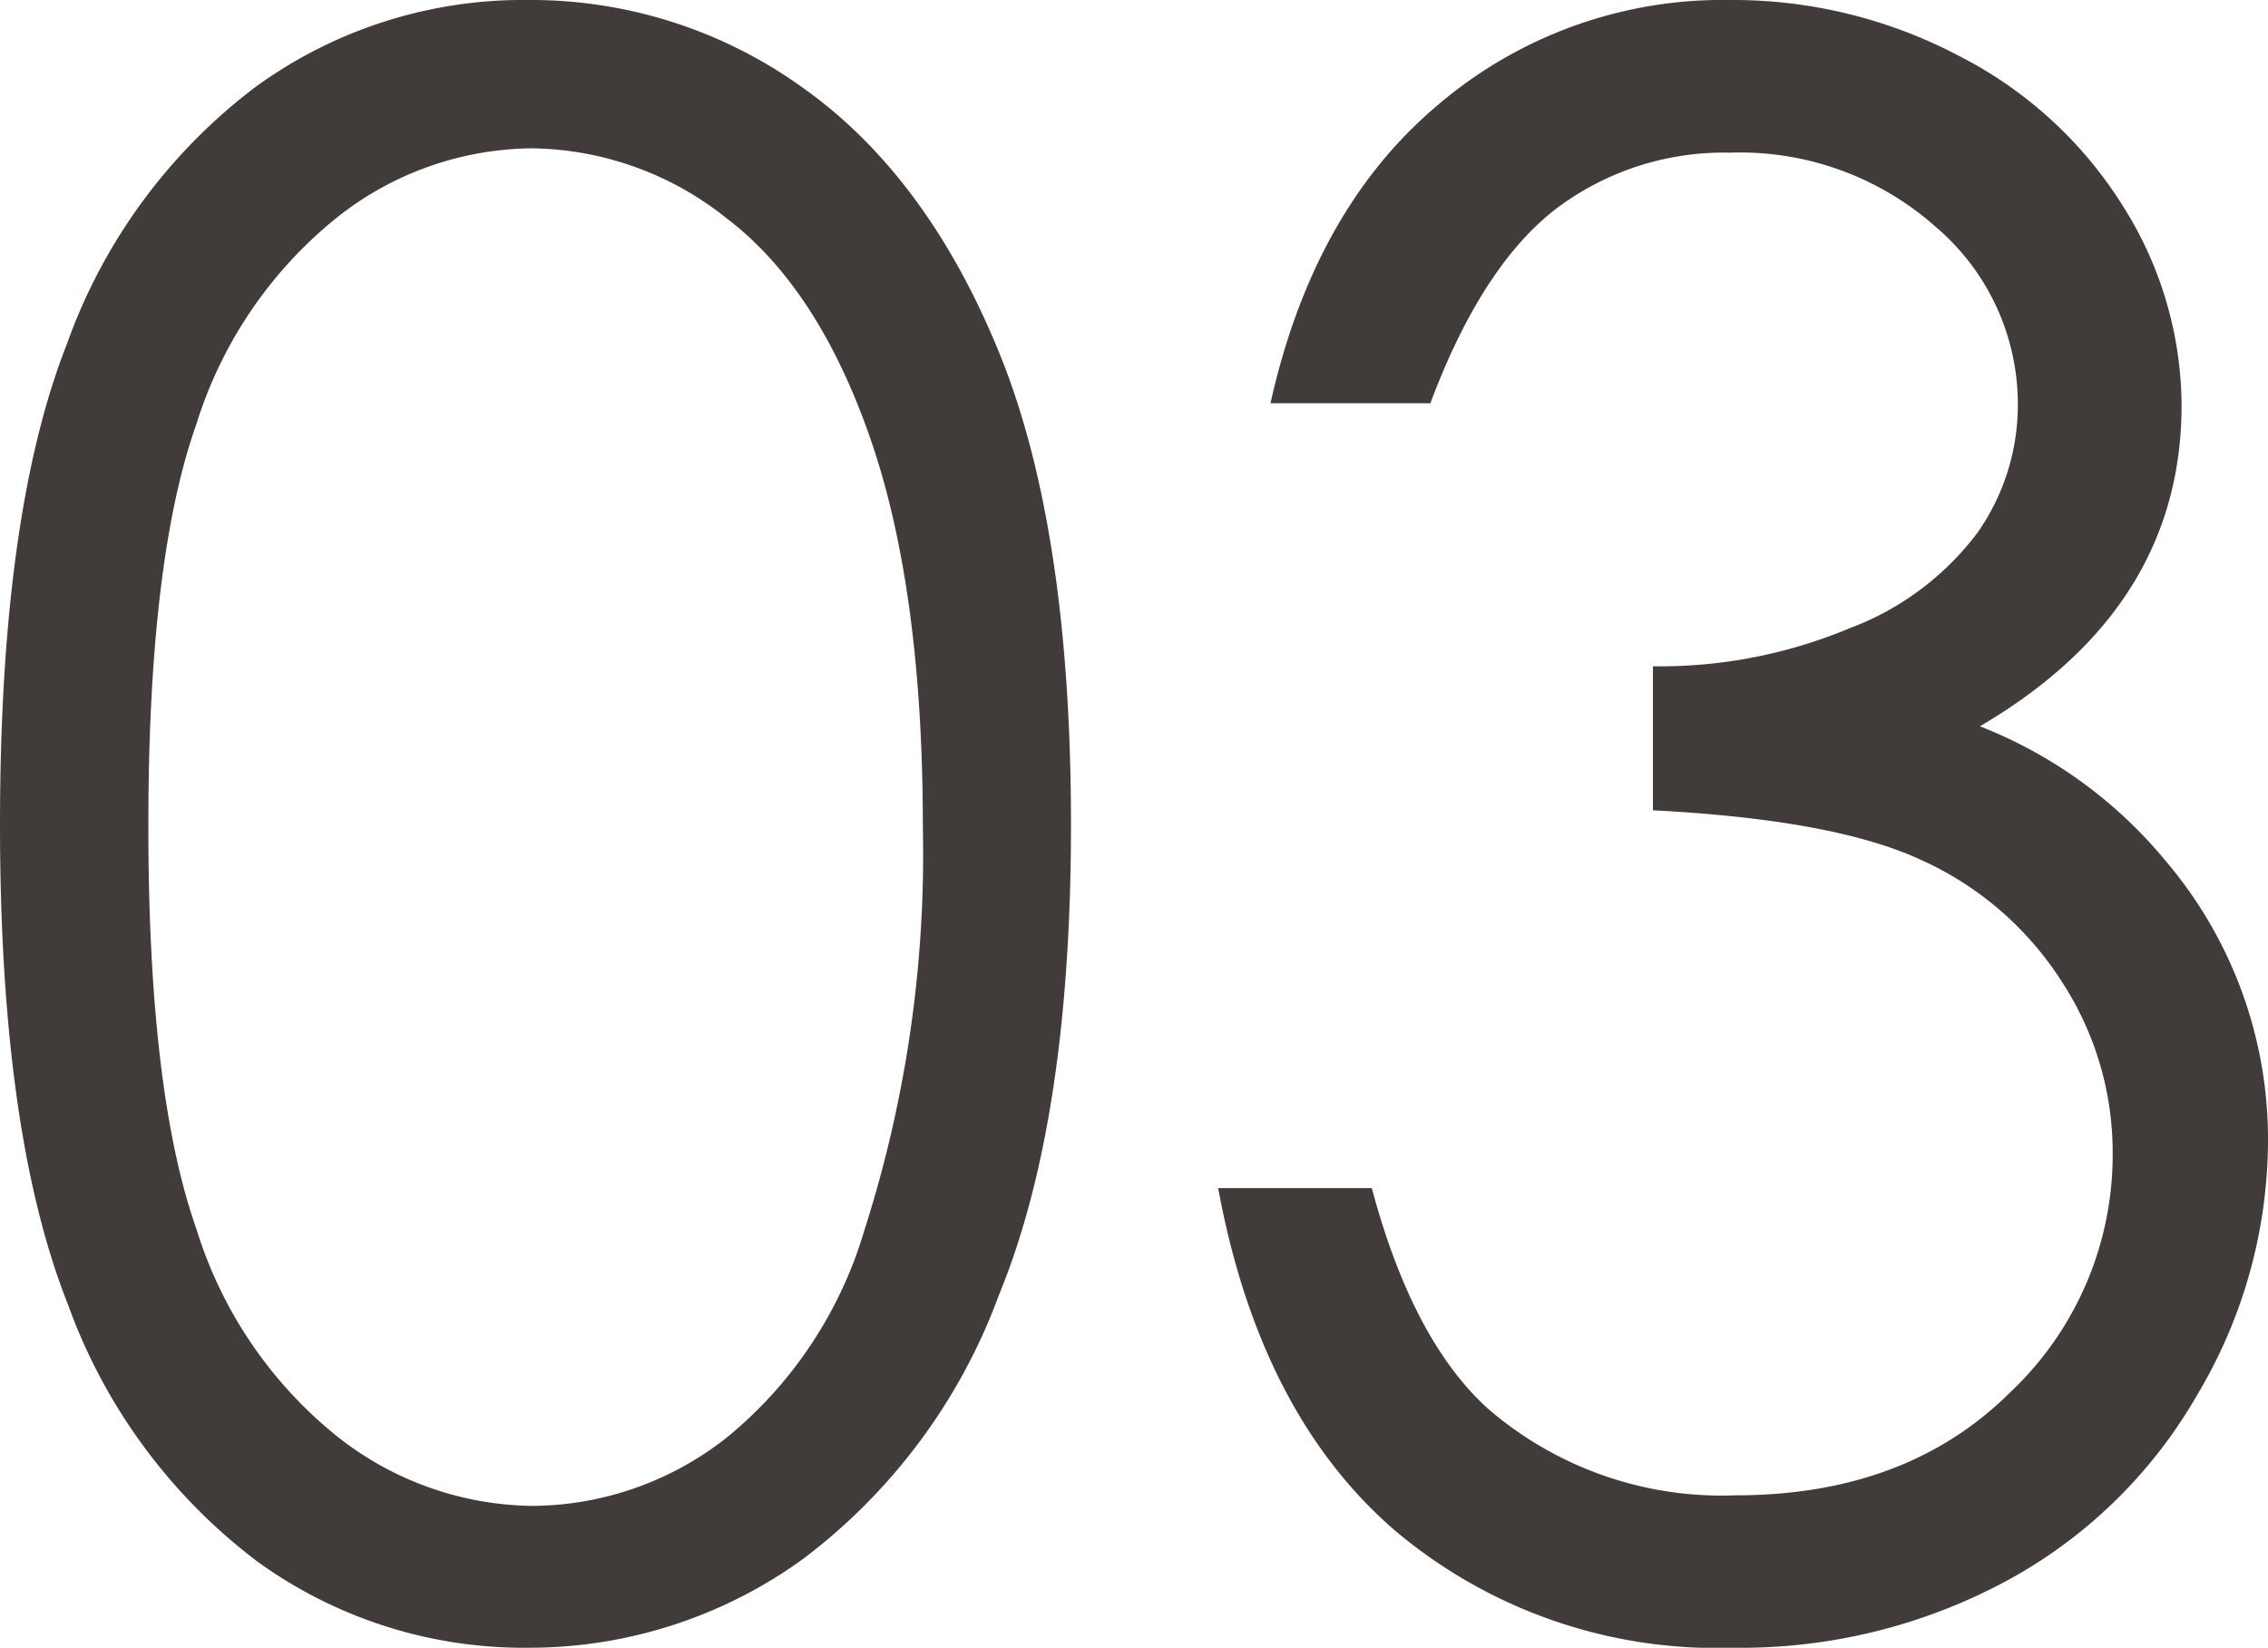
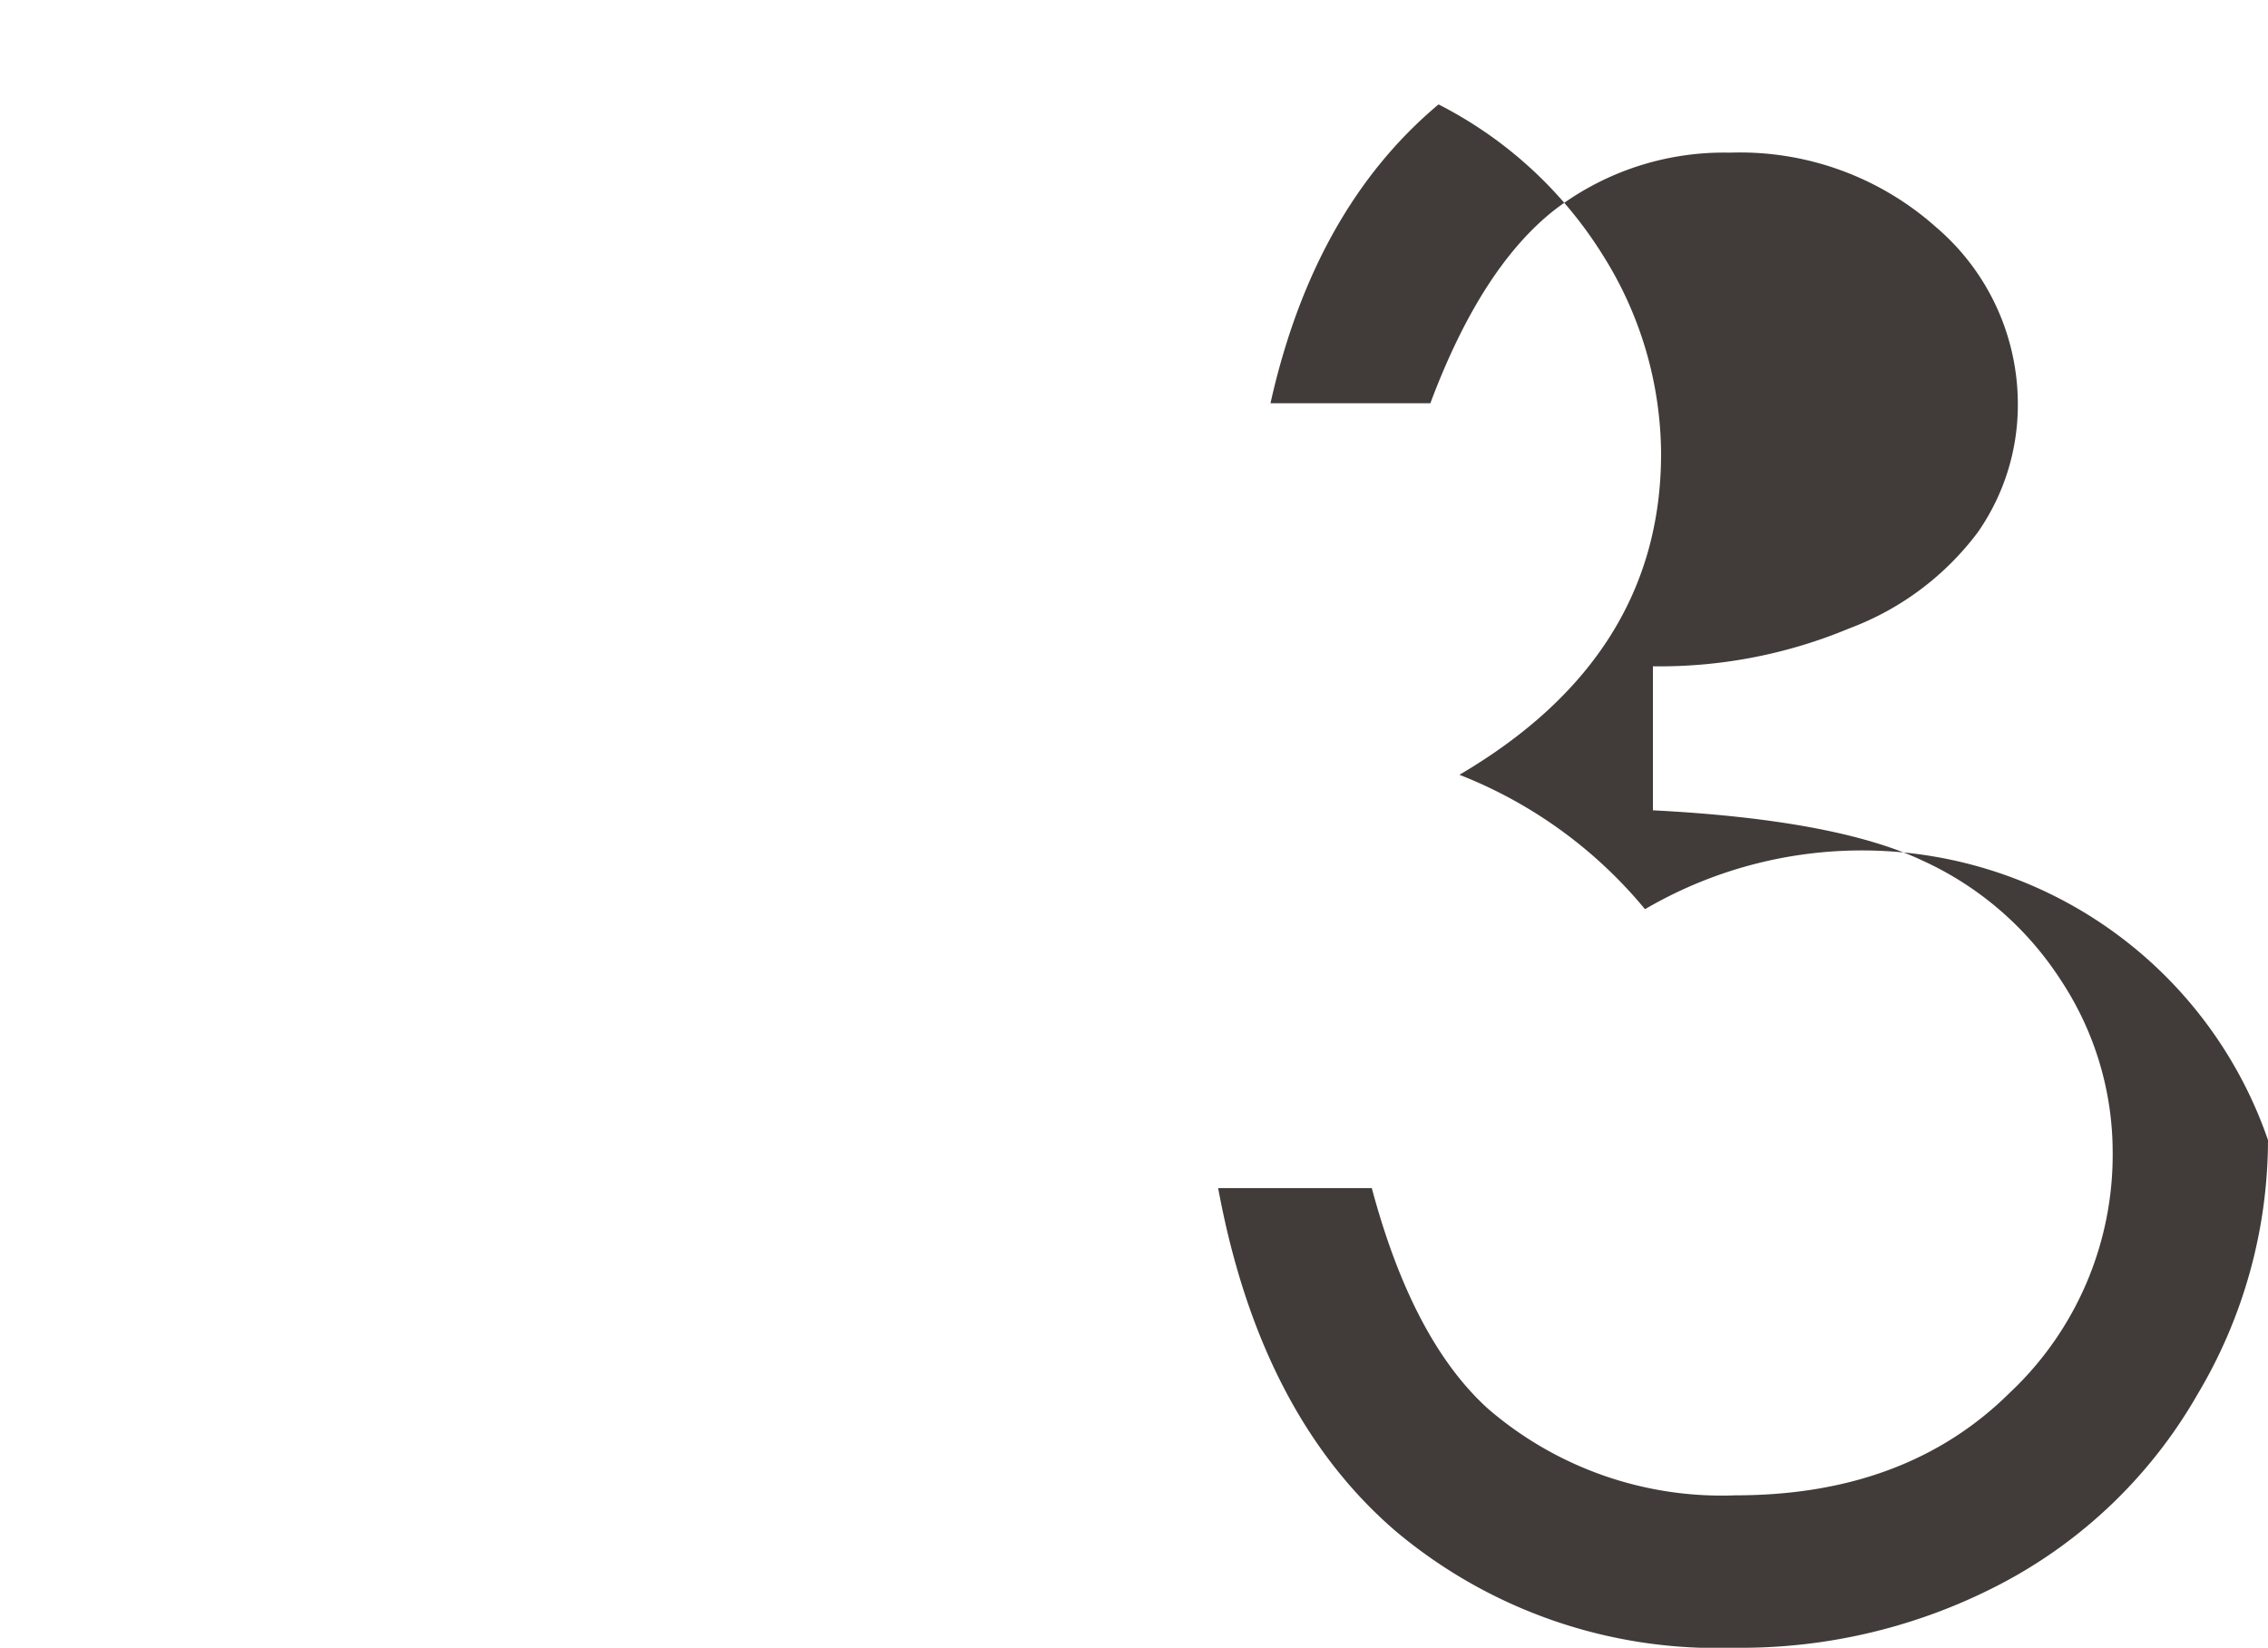
<svg xmlns="http://www.w3.org/2000/svg" viewBox="0 0 94.47 68.65">
  <defs>
    <style>.cls-1{fill:#413c39;}</style>
  </defs>
  <g id="レイヤー_2" data-name="レイヤー 2">
    <g id="文字">
-       <path class="cls-1" d="M0,34.35q0-12.93,2.78-20A23.17,23.17,0,0,1,10.62,3.64,18.93,18.93,0,0,1,22,0,19.36,19.36,0,0,1,33.46,3.67q5.15,3.66,8.15,11t3,19.69q0,12.3-3,19.59a24.21,24.21,0,0,1-8.16,11A19.42,19.42,0,0,1,22,68.65a18.91,18.91,0,0,1-11.29-3.6A23.35,23.35,0,0,1,2.82,54.32Q0,47.2,0,34.35Zm6.18.11q0,11.07,2,16.74A17.82,17.82,0,0,0,14,59.81a13.32,13.32,0,0,0,8.17,2.93,13.17,13.17,0,0,0,8.13-2.87A17.56,17.56,0,0,0,36,51.27a51.39,51.39,0,0,0,2.44-16.81q0-9.87-2.18-16.17t-6-9.2a13.21,13.21,0,0,0-8.11-2.91A13.23,13.23,0,0,0,14,9.09a17.86,17.86,0,0,0-5.82,8.58Q6.17,23.34,6.18,34.46Z" />
-       <path class="cls-1" d="M59.58,16.8H52.92q1.81-8.1,7-12.45A18.26,18.26,0,0,1,72.07,0,20.17,20.17,0,0,1,81.6,2.33a17.32,17.32,0,0,1,6.85,6.29,15.64,15.64,0,0,1,2.42,8.26q0,8.45-8.4,13.38a19,19,0,0,1,7.73,5.6A17.89,17.89,0,0,1,94.47,47.5a20.74,20.74,0,0,1-2.94,10.6,20.28,20.28,0,0,1-8,7.79A23.33,23.33,0,0,1,72.2,68.65a20.78,20.78,0,0,1-14.08-4.87q-5.64-4.86-7.38-14.28h6.4q1.7,6.36,4.85,9.2a14.9,14.9,0,0,0,10.3,3.6q7.11,0,11.42-4.27A13.6,13.6,0,0,0,88,48a13,13,0,0,0-2.15-7.15,13.54,13.54,0,0,0-5.78-5q-3.61-1.7-11.22-2.09v-6a20.47,20.47,0,0,0,8.18-1.58,11.87,11.87,0,0,0,5.35-4,9.27,9.27,0,0,0,1.67-5.33,9.69,9.69,0,0,0-3.4-7.38,12.27,12.27,0,0,0-8.6-3.11,11.6,11.6,0,0,0-7.29,2.38C62.74,10.32,61,13,59.58,16.8Z" />
+       <path class="cls-1" d="M59.58,16.8H52.92q1.81-8.1,7-12.45a17.32,17.32,0,0,1,6.85,6.29,15.64,15.64,0,0,1,2.42,8.26q0,8.45-8.4,13.38a19,19,0,0,1,7.73,5.6A17.89,17.89,0,0,1,94.47,47.5a20.74,20.74,0,0,1-2.94,10.6,20.28,20.28,0,0,1-8,7.79A23.33,23.33,0,0,1,72.2,68.65a20.78,20.78,0,0,1-14.08-4.87q-5.64-4.86-7.38-14.28h6.4q1.7,6.36,4.85,9.2a14.9,14.9,0,0,0,10.3,3.6q7.11,0,11.42-4.27A13.6,13.6,0,0,0,88,48a13,13,0,0,0-2.15-7.15,13.54,13.54,0,0,0-5.78-5q-3.61-1.7-11.22-2.09v-6a20.47,20.47,0,0,0,8.18-1.58,11.87,11.87,0,0,0,5.35-4,9.27,9.27,0,0,0,1.67-5.33,9.69,9.69,0,0,0-3.4-7.38,12.27,12.27,0,0,0-8.6-3.11,11.6,11.6,0,0,0-7.29,2.38C62.74,10.32,61,13,59.58,16.8Z" />
    </g>
  </g>
</svg>